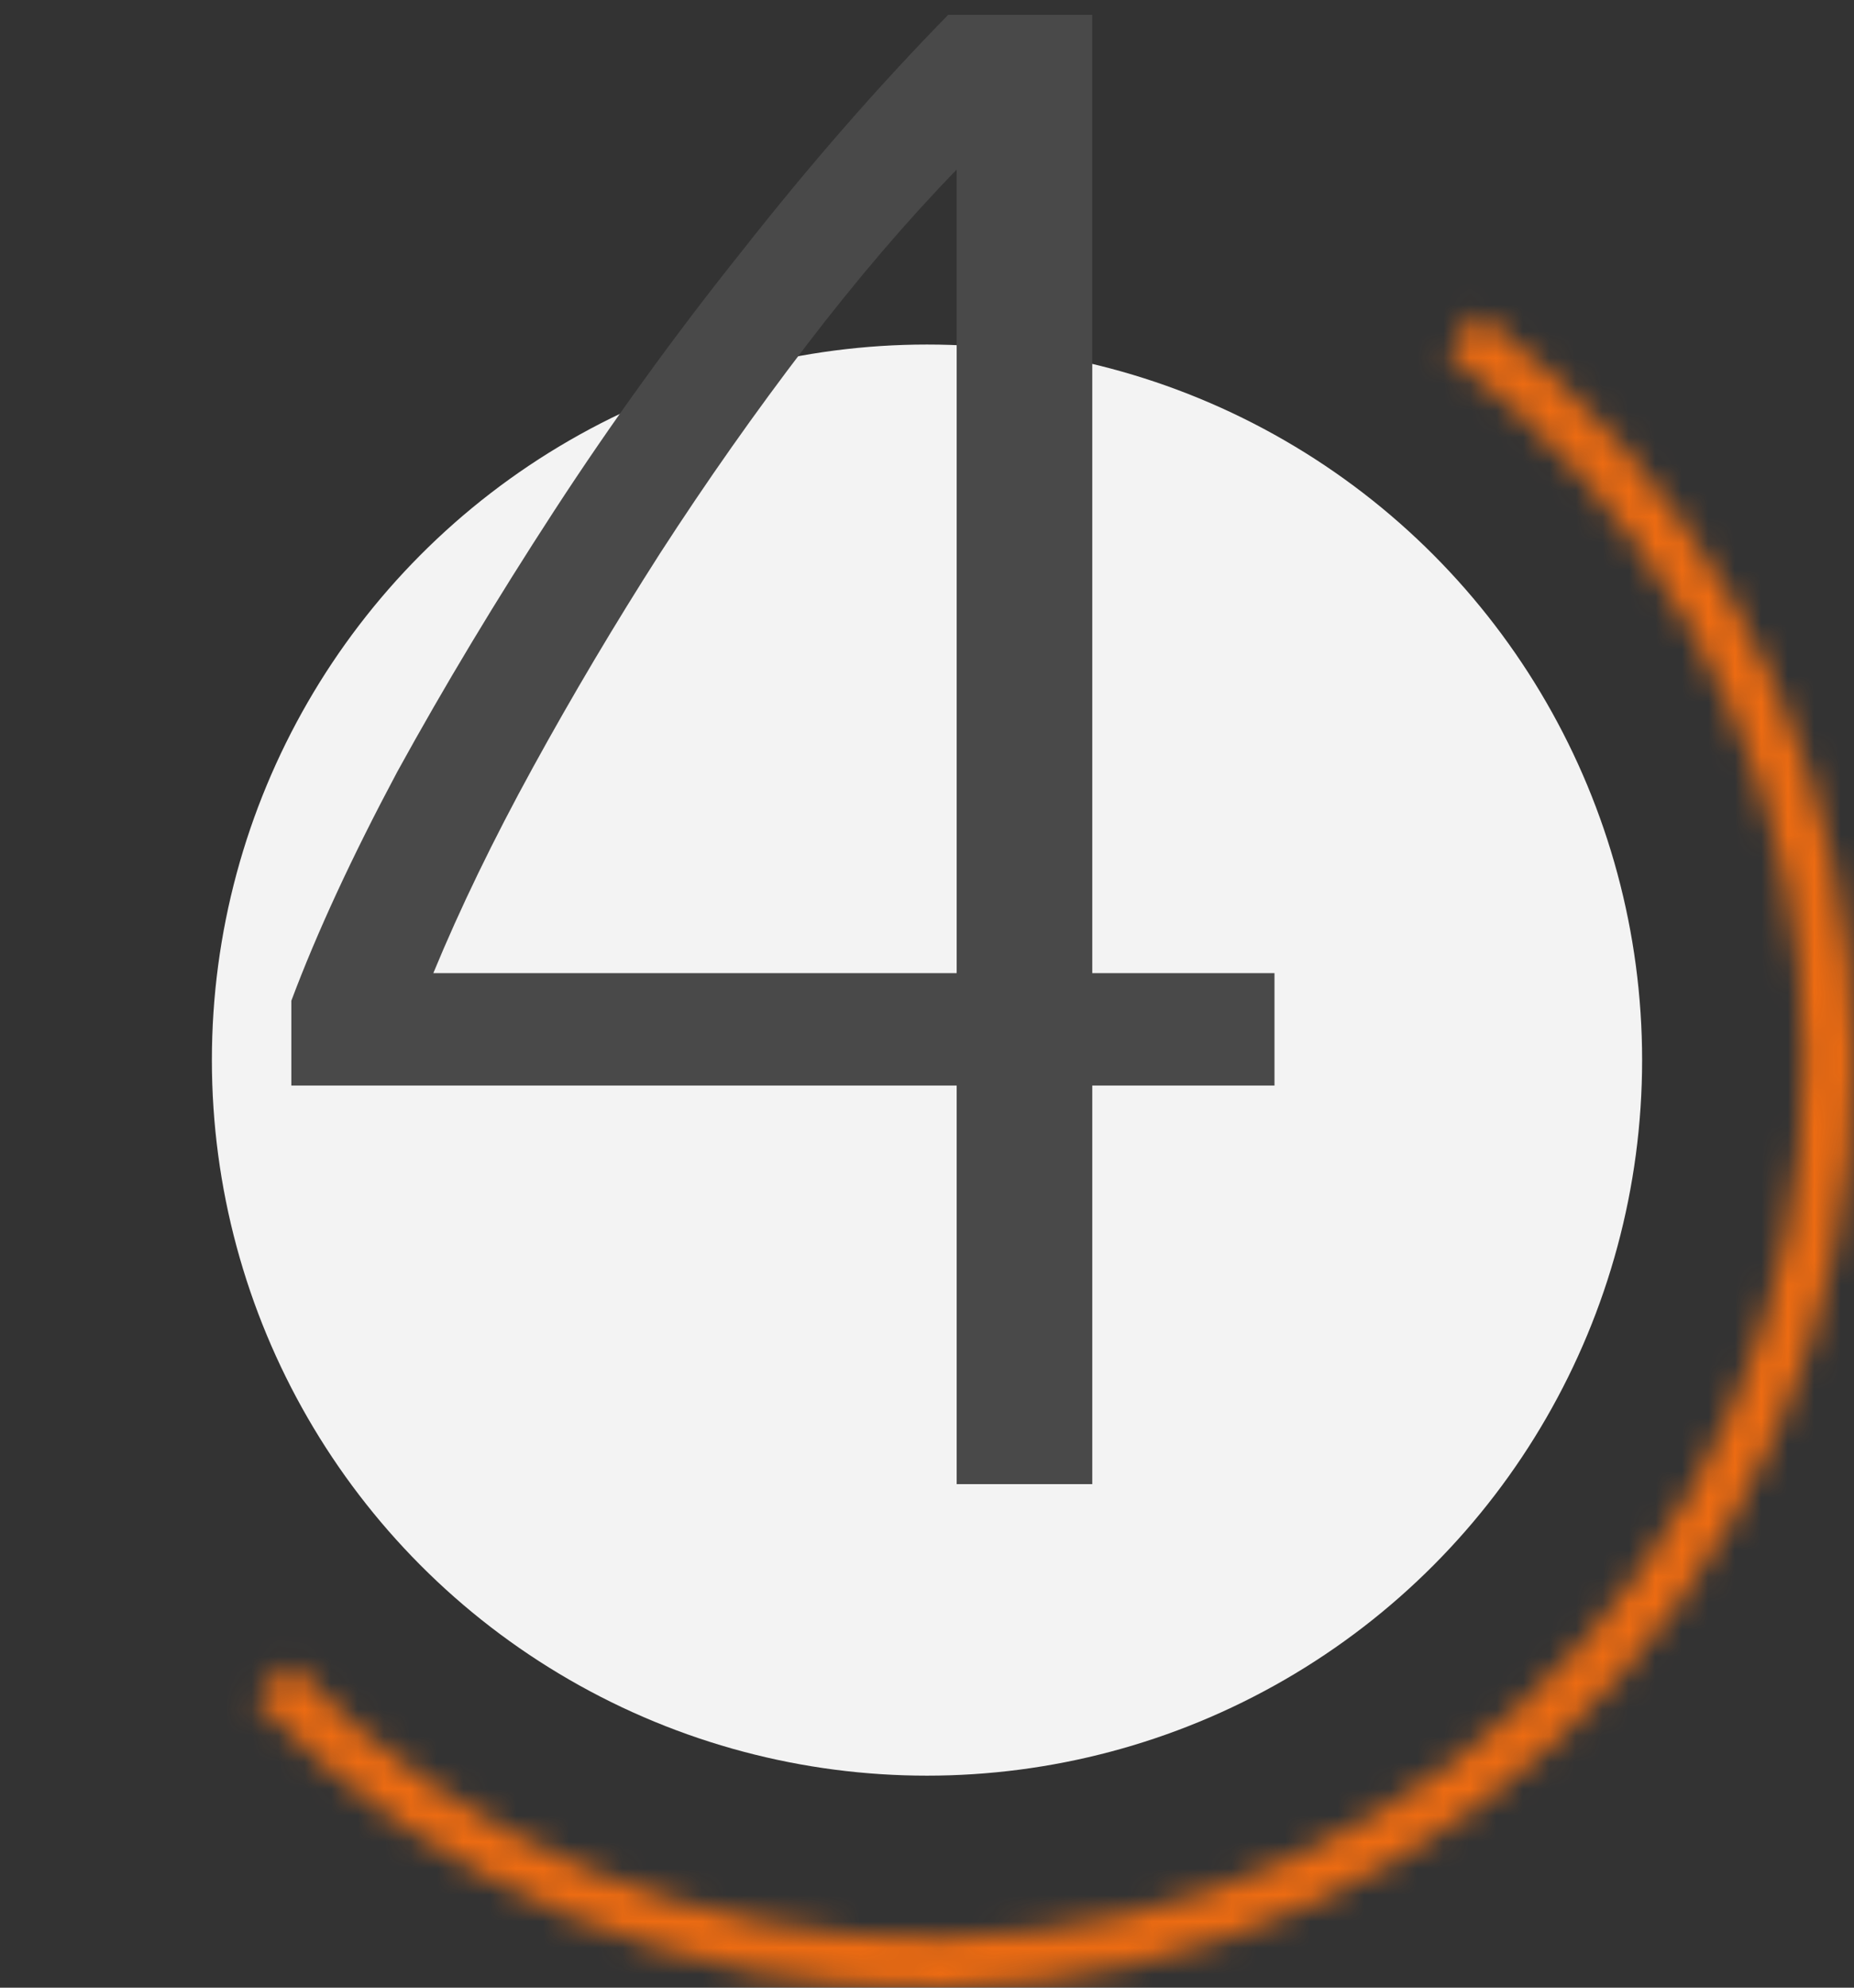
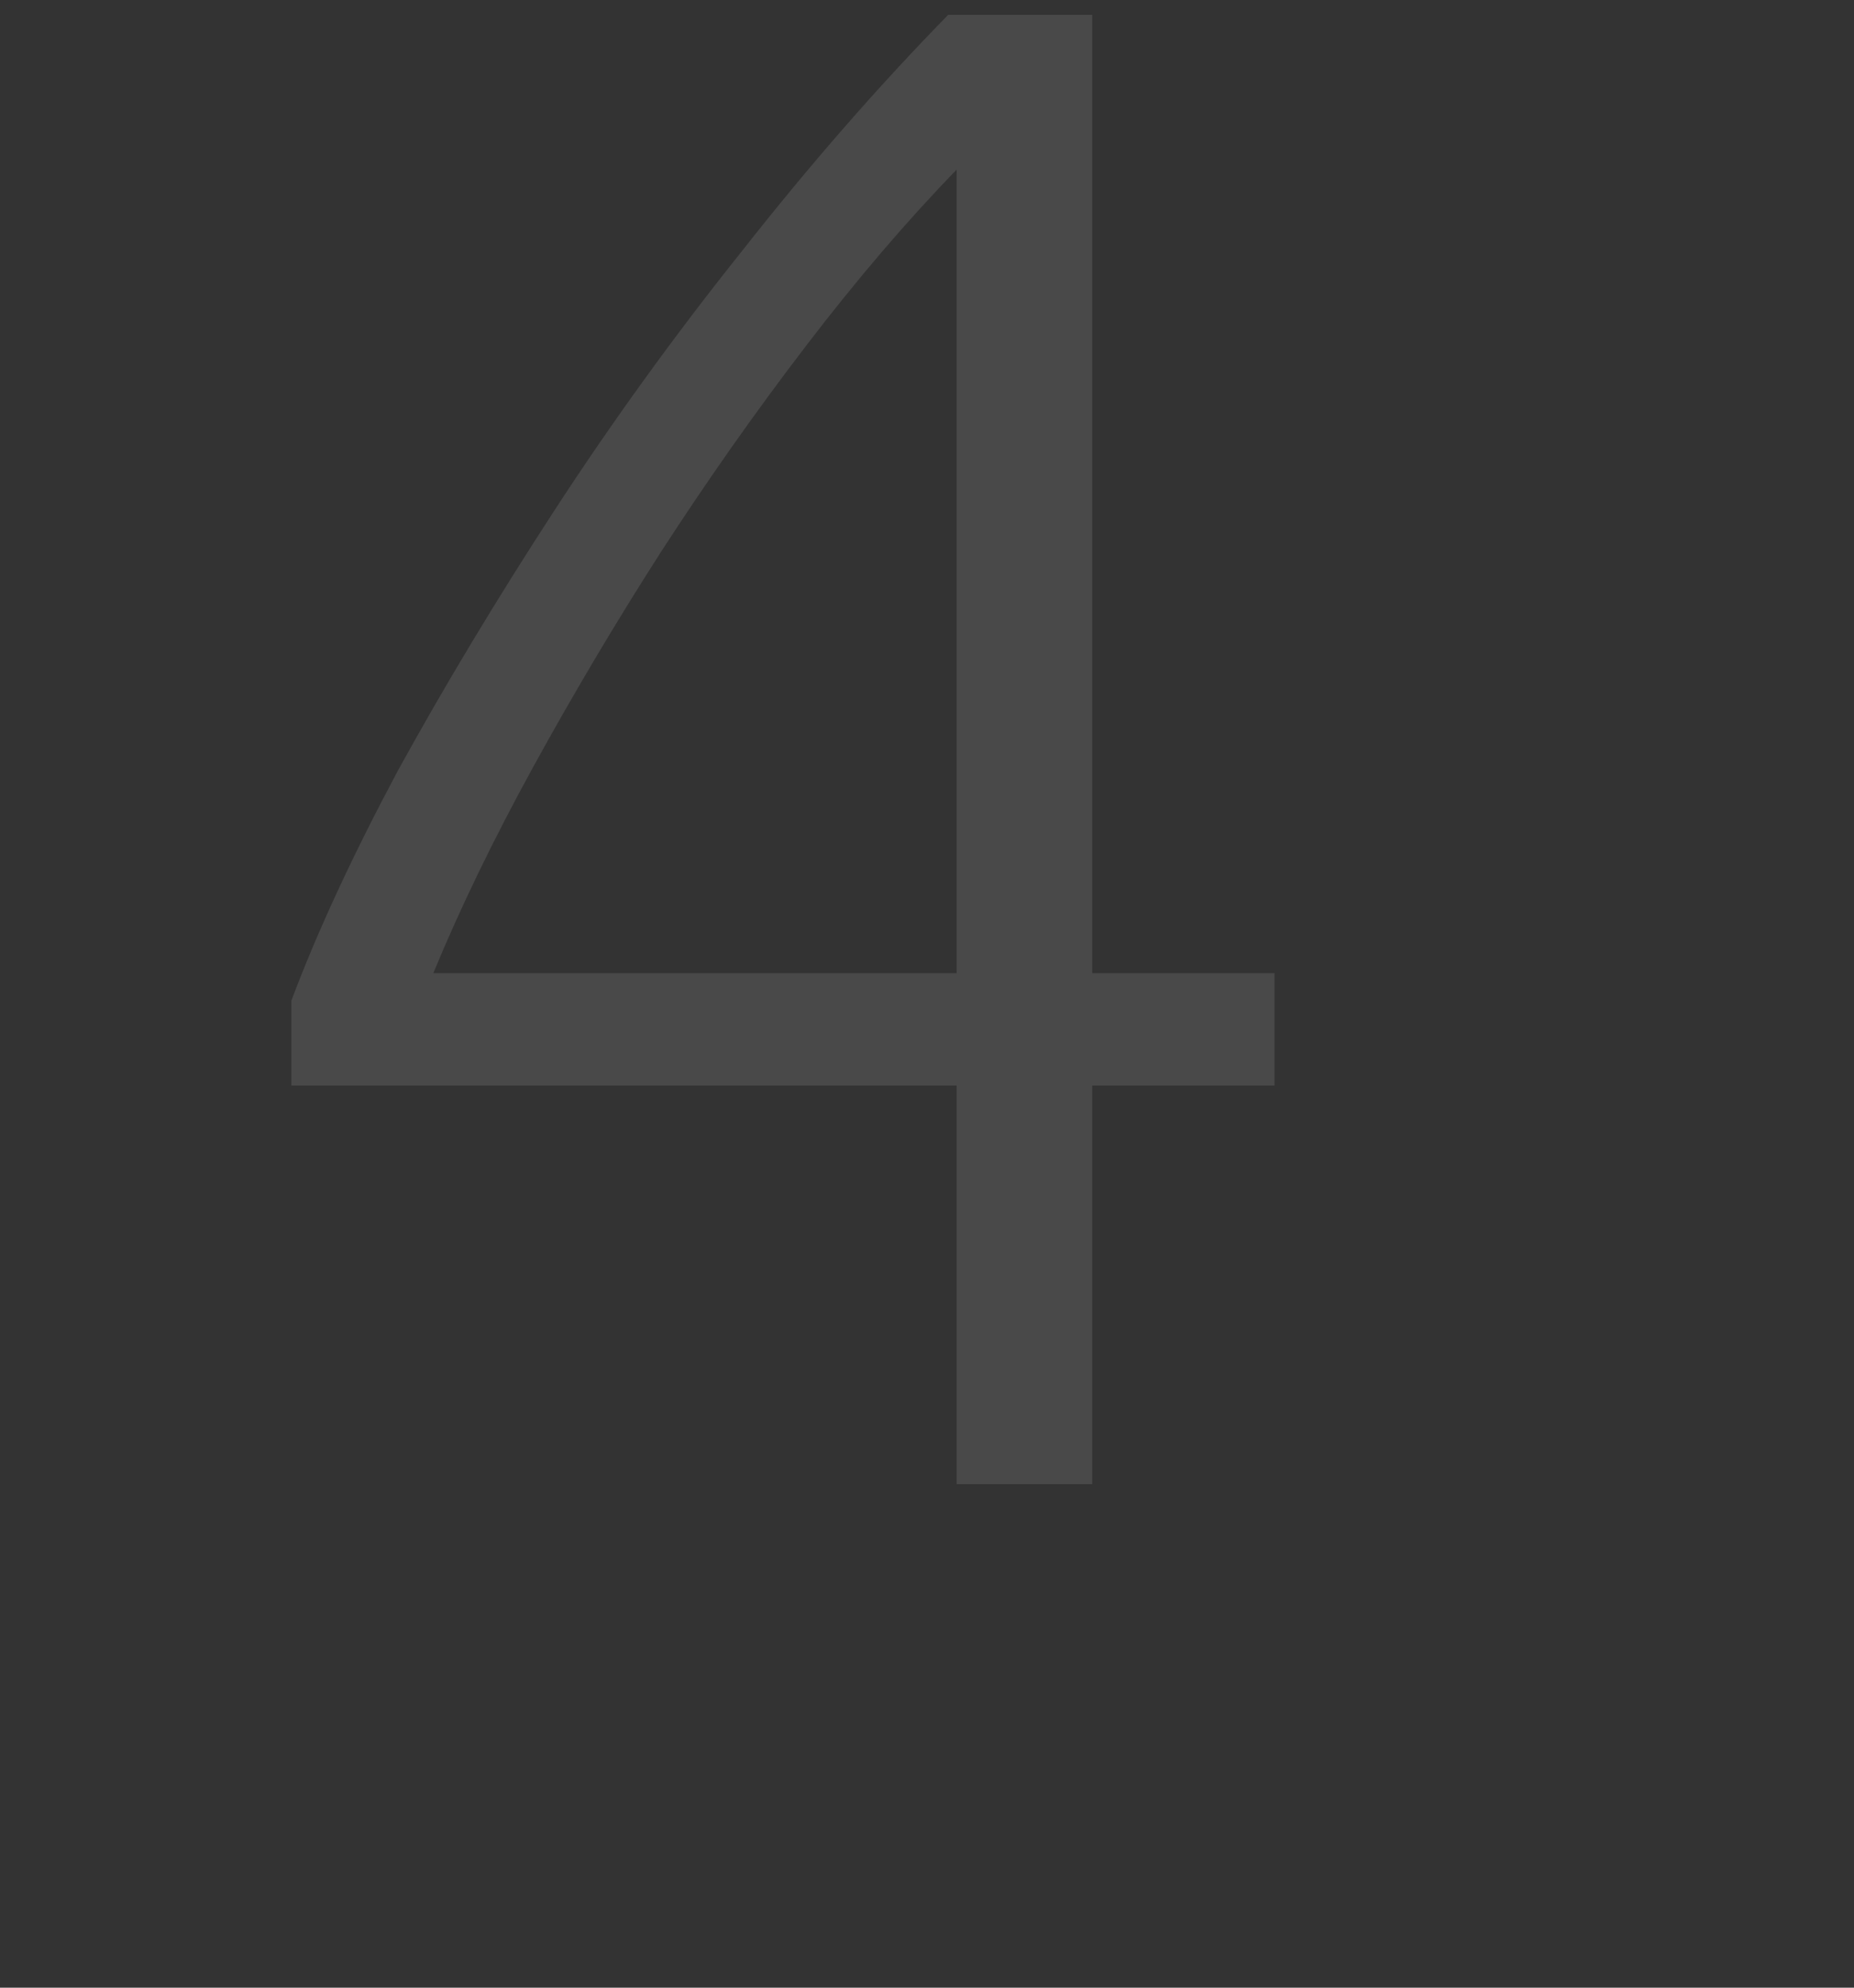
<svg xmlns="http://www.w3.org/2000/svg" width="70" height="75" viewBox="0 0 70 75" fill="none">
  <rect x="0" y="0" width="70" height="75" fill="#333333" stroke="none" />
-   <circle cx="35" cy="40" r="27" fill="#F3F3F3" />
  <mask id="path-2-inside-1_45_860" fill="white">
    <path d="M55.798 11.85C59.702 14.734 62.963 18.398 65.374 22.61C67.785 26.822 69.294 31.489 69.805 36.315C70.316 41.141 69.818 46.021 68.342 50.644C66.866 55.268 64.445 59.533 61.232 63.171C58.019 66.808 54.084 69.738 49.679 71.773C45.273 73.809 40.492 74.906 35.64 74.994C30.787 75.083 25.969 74.161 21.492 72.288C17.015 70.415 12.976 67.632 9.632 64.114L10.993 62.82C14.158 66.149 17.98 68.783 22.217 70.556C26.454 72.328 31.013 73.2 35.605 73.117C40.197 73.033 44.722 71.995 48.891 70.068C53.06 68.142 56.784 65.37 59.824 61.928C62.865 58.486 65.156 54.449 66.553 50.073C67.95 45.698 68.421 41.08 67.938 36.513C67.454 31.945 66.026 27.529 63.744 23.543C61.462 19.557 58.376 16.089 54.682 13.36L55.798 11.85Z" />
  </mask>
-   <path d="M55.798 11.85C59.702 14.734 62.963 18.398 65.374 22.61C67.785 26.822 69.294 31.489 69.805 36.315C70.316 41.141 69.818 46.021 68.342 50.644C66.866 55.268 64.445 59.533 61.232 63.171C58.019 66.808 54.084 69.738 49.679 71.773C45.273 73.809 40.492 74.906 35.64 74.994C30.787 75.083 25.969 74.161 21.492 72.288C17.015 70.415 12.976 67.632 9.632 64.114L10.993 62.82C14.158 66.149 17.98 68.783 22.217 70.556C26.454 72.328 31.013 73.2 35.605 73.117C40.197 73.033 44.722 71.995 48.891 70.068C53.06 68.142 56.784 65.37 59.824 61.928C62.865 58.486 65.156 54.449 66.553 50.073C67.95 45.698 68.421 41.08 67.938 36.513C67.454 31.945 66.026 27.529 63.744 23.543C61.462 19.557 58.376 16.089 54.682 13.36L55.798 11.85Z" stroke="#EC6B12" stroke-width="4" mask="url(#path-2-inside-1_45_860)" />
  <path d="M11 37.76C11.96 35.2 13.293 32.32 15 29.12C16.76 25.92 18.733 22.64 20.92 19.28C23.107 15.92 25.48 12.64 28.04 9.44C30.6 6.187 33.187 3.227 35.8 0.56H41.24V36.72H48.12V40.96H41.24V56H36.12V40.96H11V37.76ZM36.12 36.72V6.4C34.253 8.32 32.36 10.533 30.44 13.04C28.52 15.547 26.68 18.16 24.92 20.88C23.213 23.547 21.613 26.24 20.12 28.96C18.627 31.68 17.373 34.267 16.36 36.72H36.12Z" fill="#494949" />
</svg>